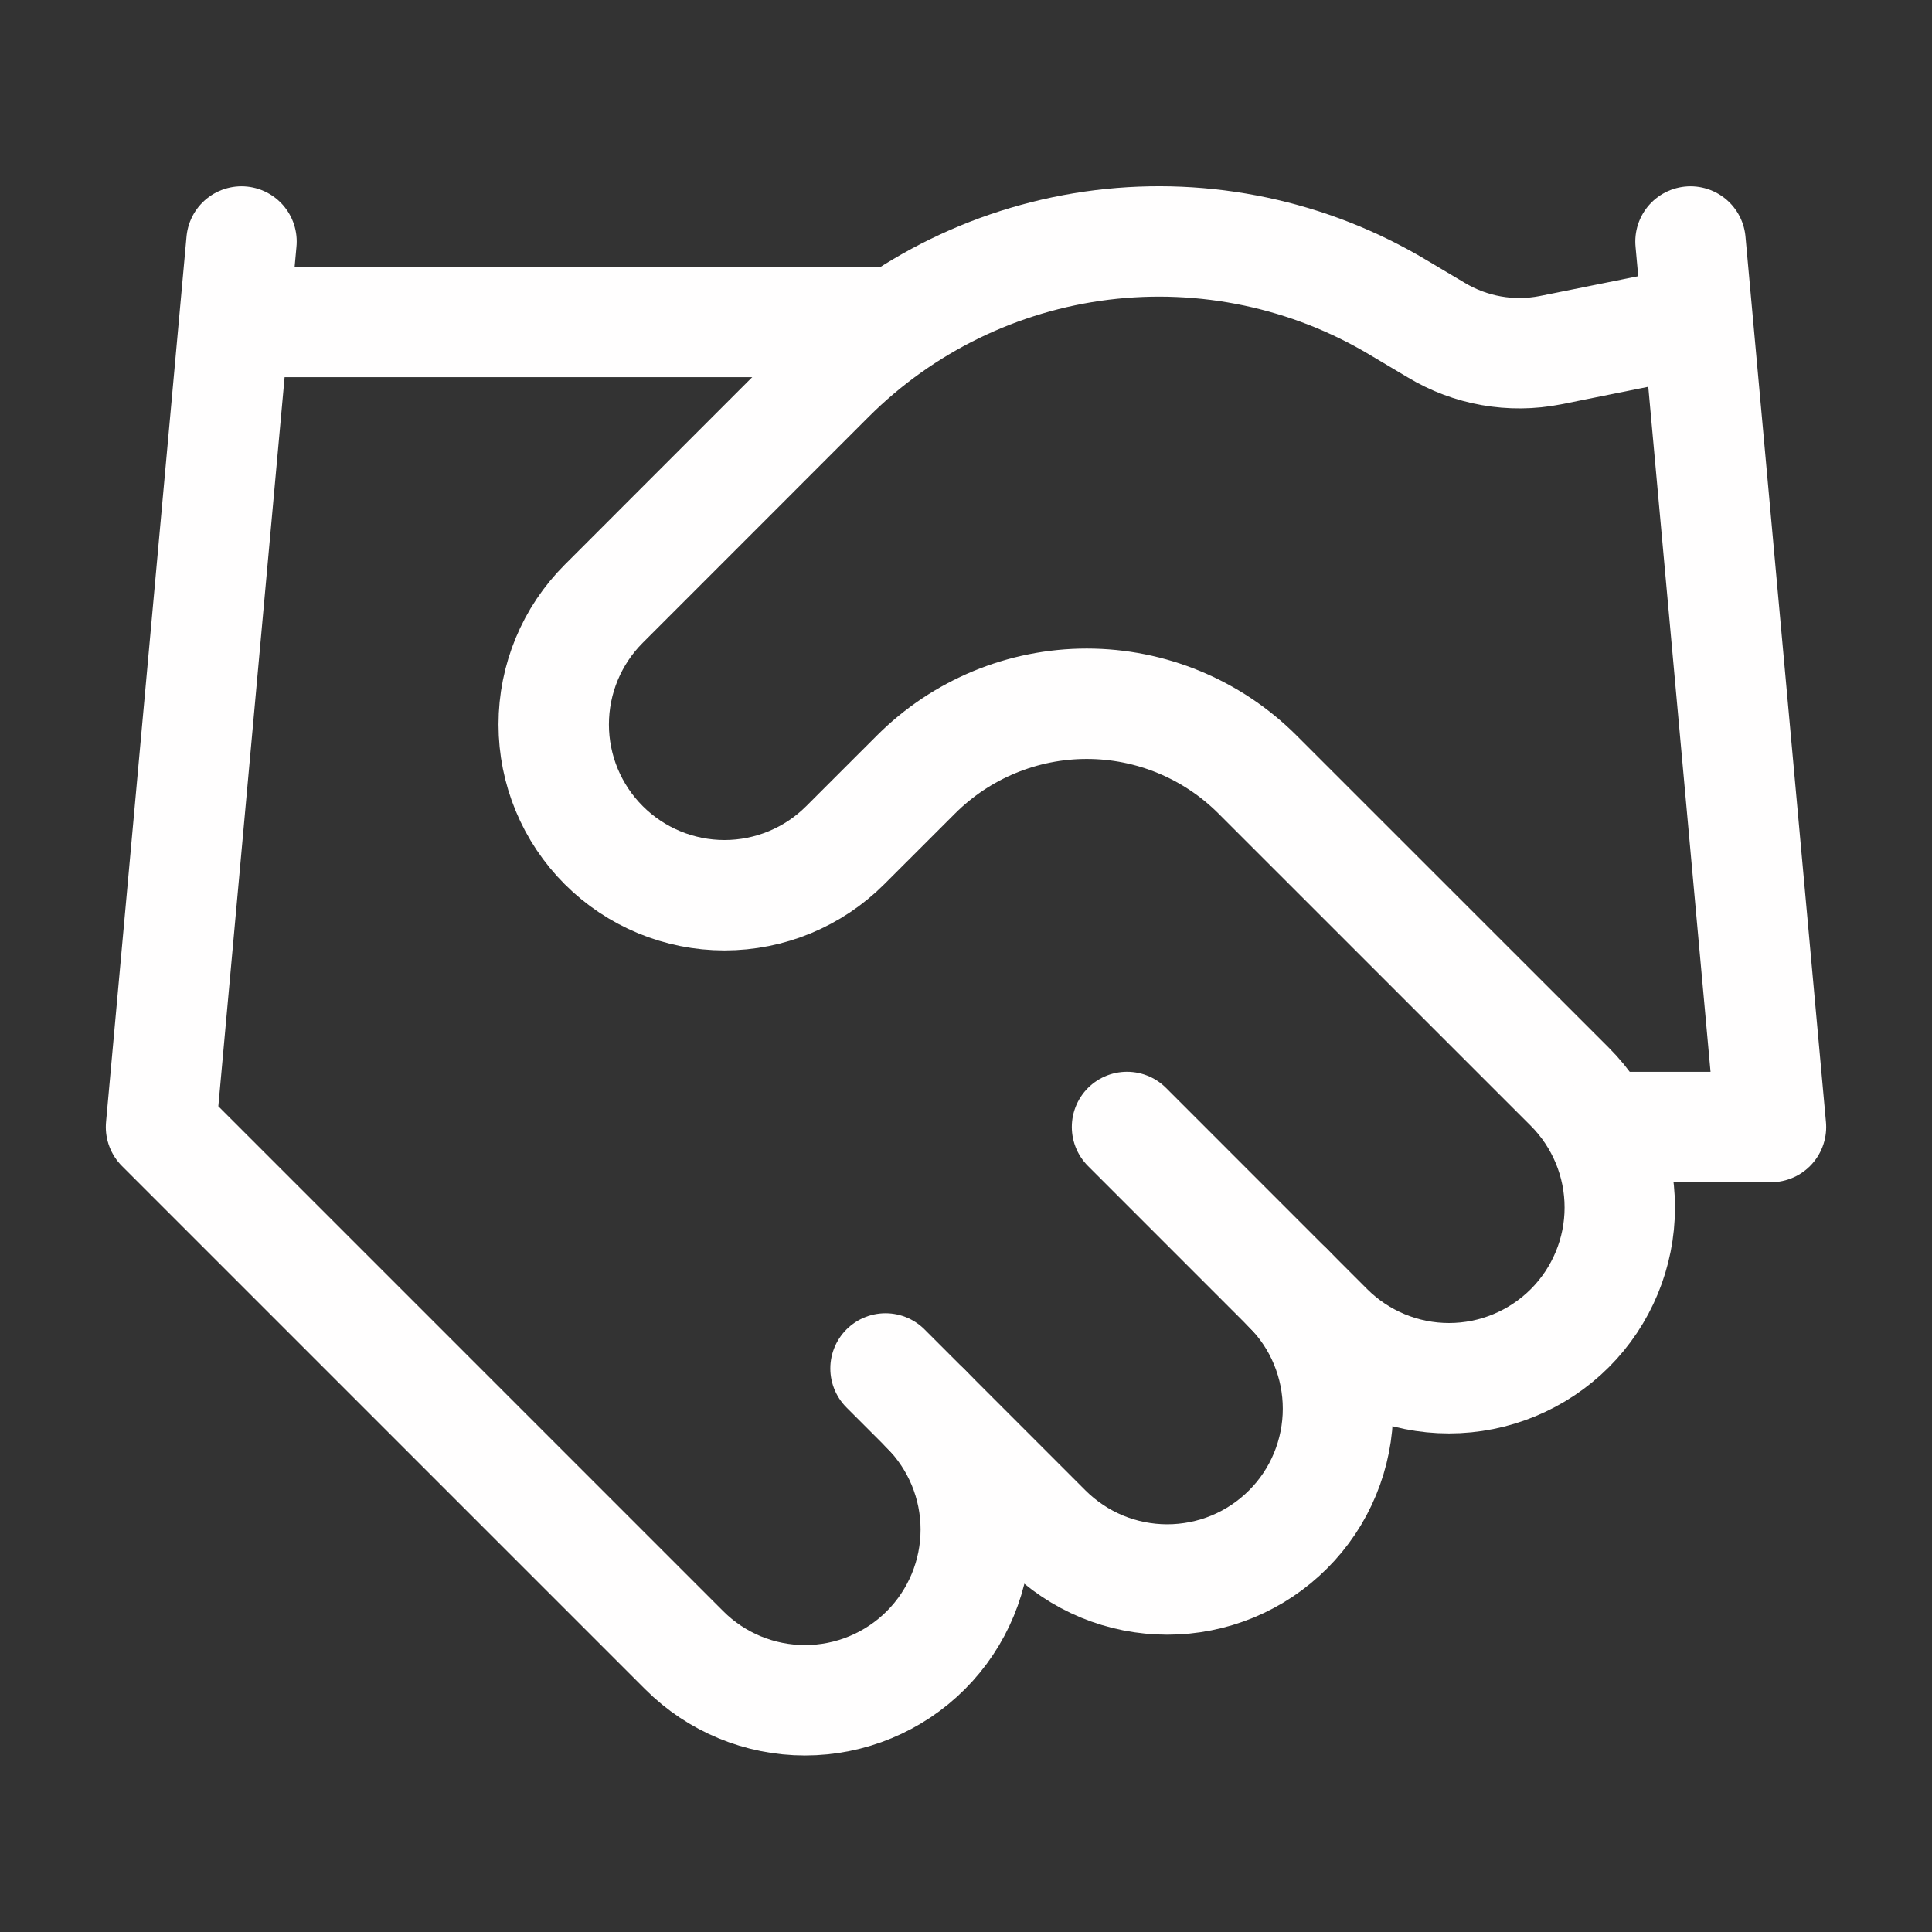
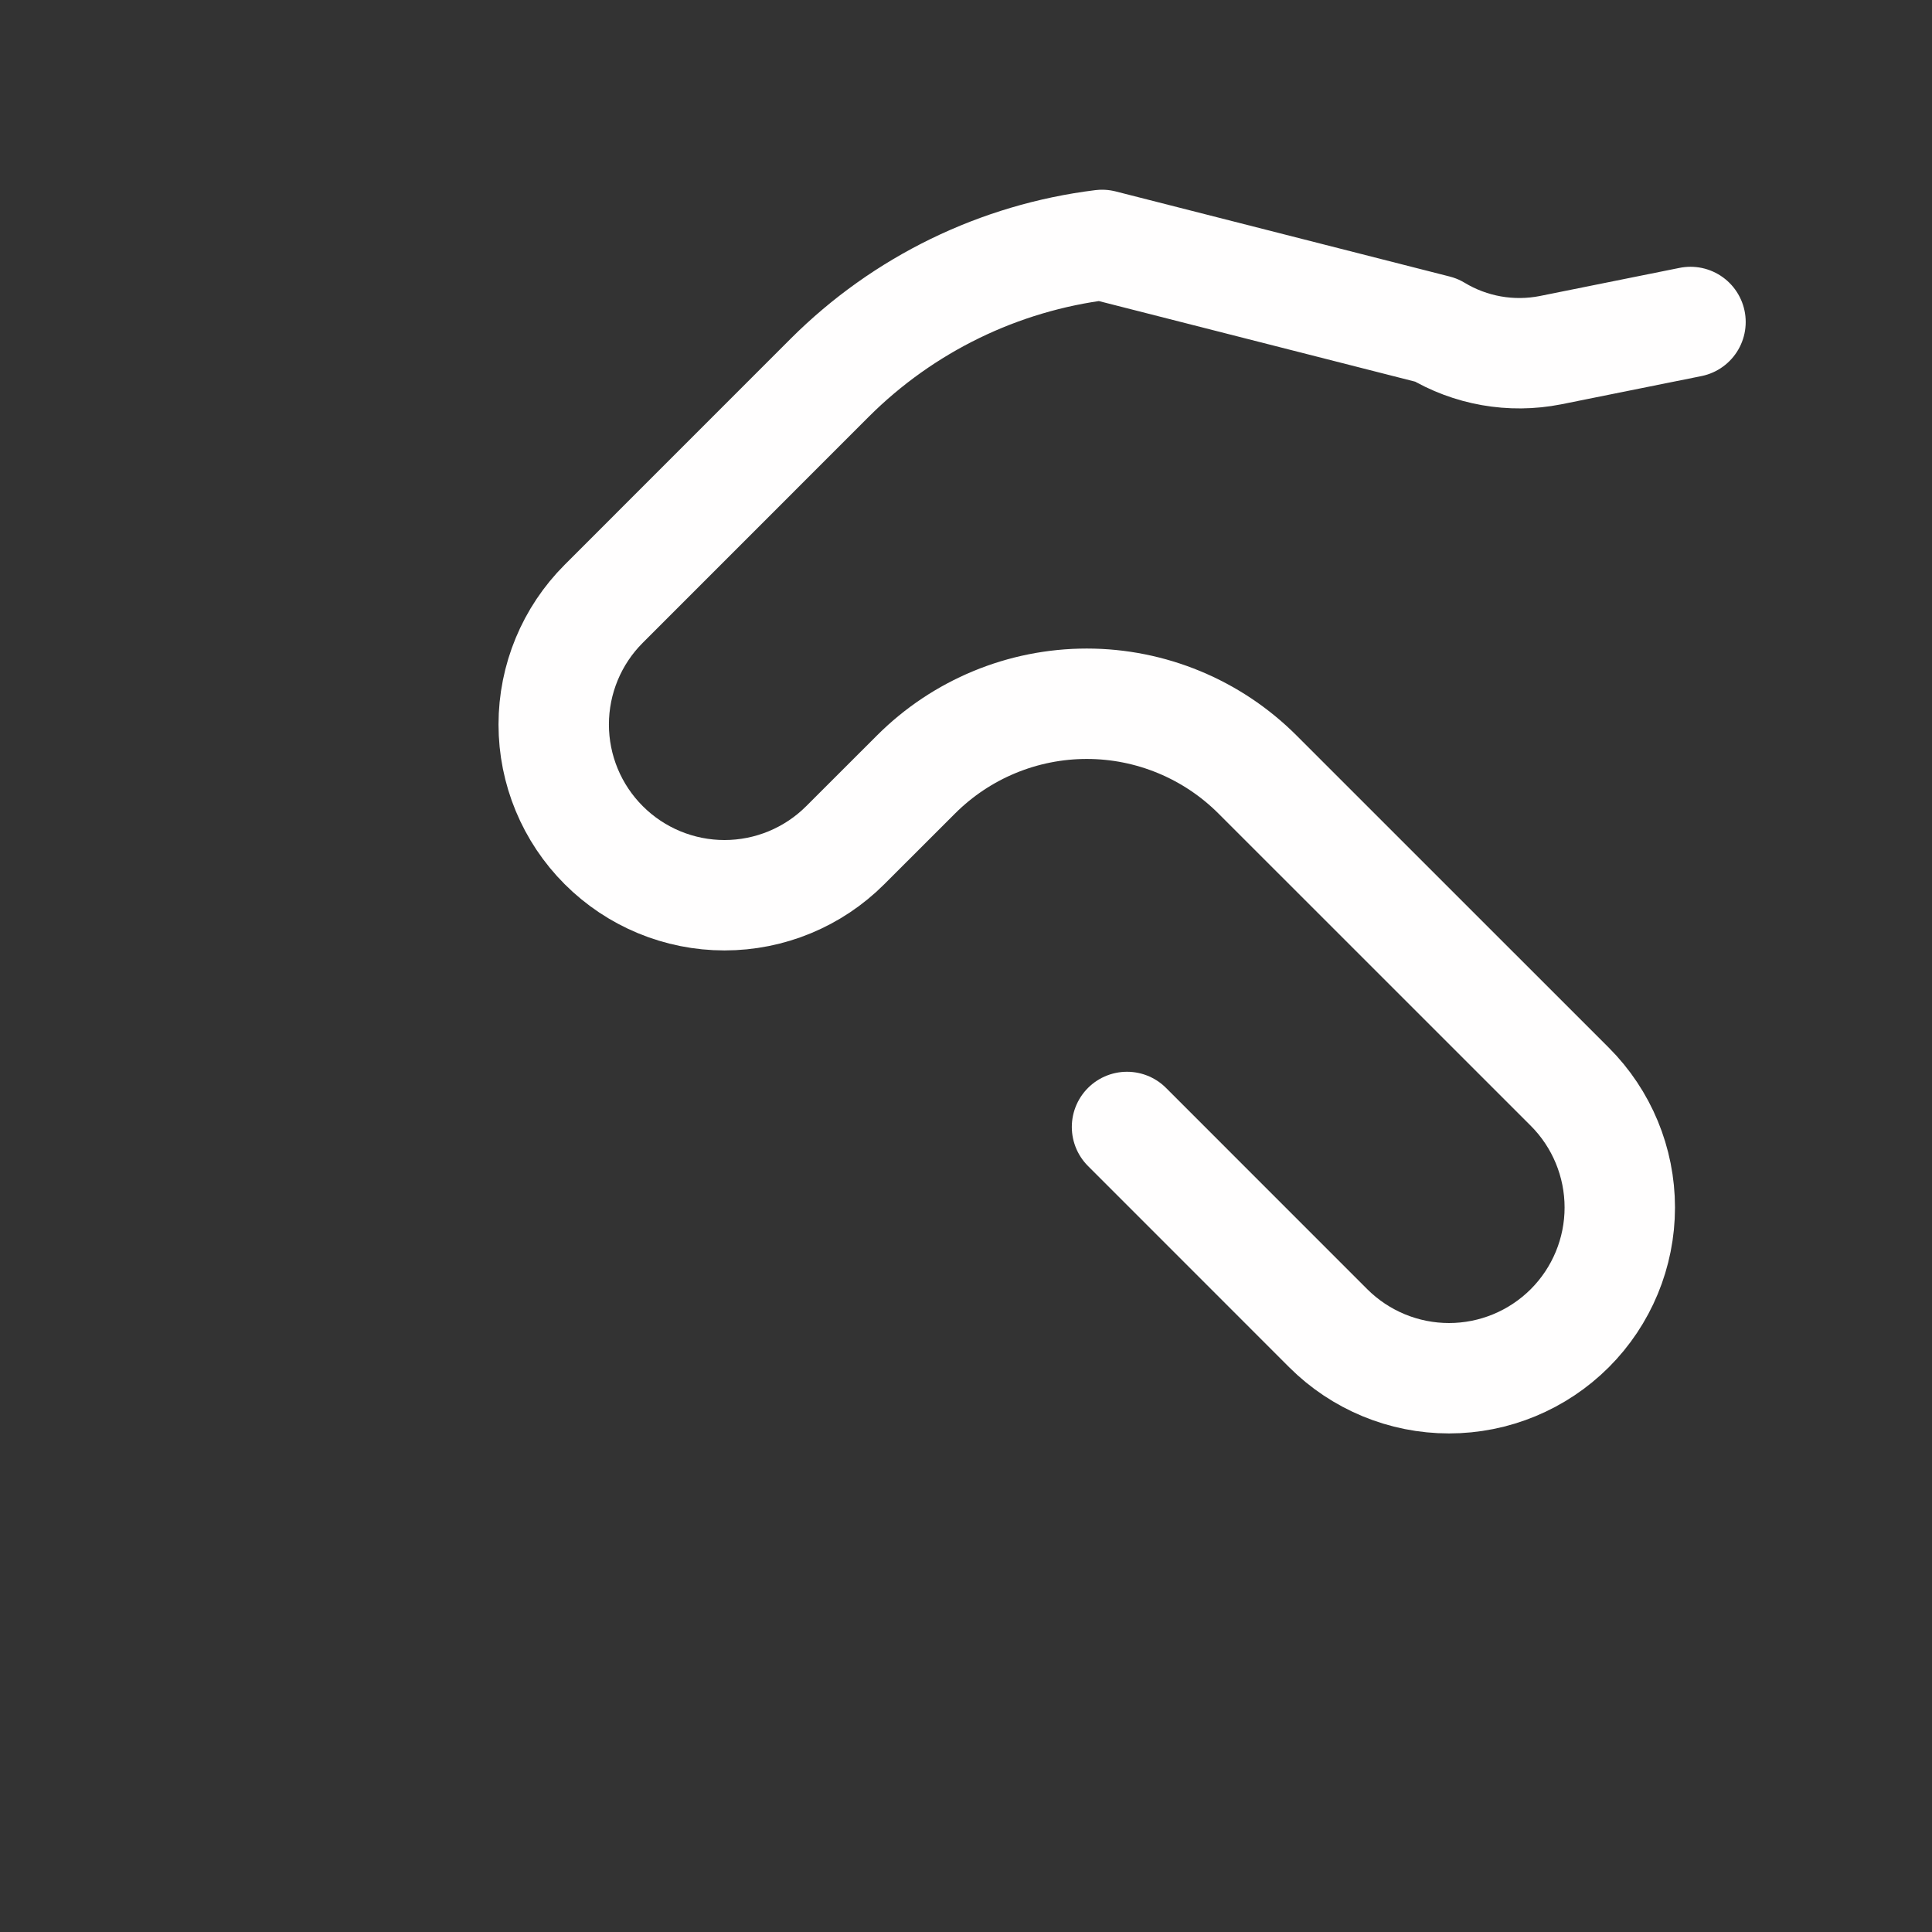
<svg xmlns="http://www.w3.org/2000/svg" width="35" height="35" viewBox="0 0 35 35" fill="none">
  <rect x="0" y="0" width="35" height="35" fill="#333333" stroke="none" />
-   <path d="M16.042 24.791L18.958 27.708C19.246 27.995 19.587 28.223 19.962 28.379C20.337 28.534 20.74 28.614 21.146 28.614C21.552 28.614 21.954 28.534 22.33 28.379C22.705 28.223 23.046 27.995 23.333 27.708C23.621 27.421 23.849 27.08 24.004 26.704C24.159 26.329 24.239 25.927 24.239 25.52C24.239 25.114 24.159 24.712 24.004 24.337C23.849 23.961 23.621 23.62 23.333 23.333" stroke="#FFFEFE" stroke-width="2" stroke-linecap="round" stroke-linejoin="round" />
-   <path d="M20.417 20.416L24.062 24.062C24.643 24.642 25.43 24.968 26.25 24.968C27.07 24.968 27.857 24.642 28.438 24.062C29.018 23.482 29.344 22.695 29.344 21.875C29.344 21.054 29.018 20.267 28.438 19.687L22.779 14.029C21.959 13.21 20.847 12.749 19.688 12.749C18.528 12.749 17.416 13.21 16.596 14.029L15.312 15.312C14.732 15.892 13.945 16.218 13.125 16.218C12.305 16.218 11.518 15.892 10.938 15.312C10.357 14.732 10.031 13.945 10.031 13.125C10.031 12.304 10.357 11.517 10.938 10.937L15.035 6.839C16.366 5.512 18.101 4.667 19.965 4.437C21.83 4.208 23.719 4.606 25.331 5.571L26.017 5.979C26.638 6.354 27.376 6.484 28.087 6.344L30.625 5.833" stroke="#FFFEFE" stroke-width="2" stroke-linecap="round" stroke-linejoin="round" />
-   <path d="M30.625 4.375L32.083 20.417H29.167M4.375 4.375L2.917 20.417L12.396 29.896C12.976 30.476 13.763 30.802 14.583 30.802C15.404 30.802 16.191 30.476 16.771 29.896C17.351 29.316 17.677 28.529 17.677 27.708C17.677 26.888 17.351 26.101 16.771 25.521M4.375 5.833H16.042" stroke="#FFFEFE" stroke-width="2" stroke-linecap="round" stroke-linejoin="round" />
+   <path d="M20.417 20.416L24.062 24.062C24.643 24.642 25.43 24.968 26.25 24.968C27.07 24.968 27.857 24.642 28.438 24.062C29.018 23.482 29.344 22.695 29.344 21.875C29.344 21.054 29.018 20.267 28.438 19.687L22.779 14.029C21.959 13.21 20.847 12.749 19.688 12.749C18.528 12.749 17.416 13.21 16.596 14.029L15.312 15.312C14.732 15.892 13.945 16.218 13.125 16.218C12.305 16.218 11.518 15.892 10.938 15.312C10.357 14.732 10.031 13.945 10.031 13.125C10.031 12.304 10.357 11.517 10.938 10.937L15.035 6.839C16.366 5.512 18.101 4.667 19.965 4.437L26.017 5.979C26.638 6.354 27.376 6.484 28.087 6.344L30.625 5.833" stroke="#FFFEFE" stroke-width="2" stroke-linecap="round" stroke-linejoin="round" />
</svg>